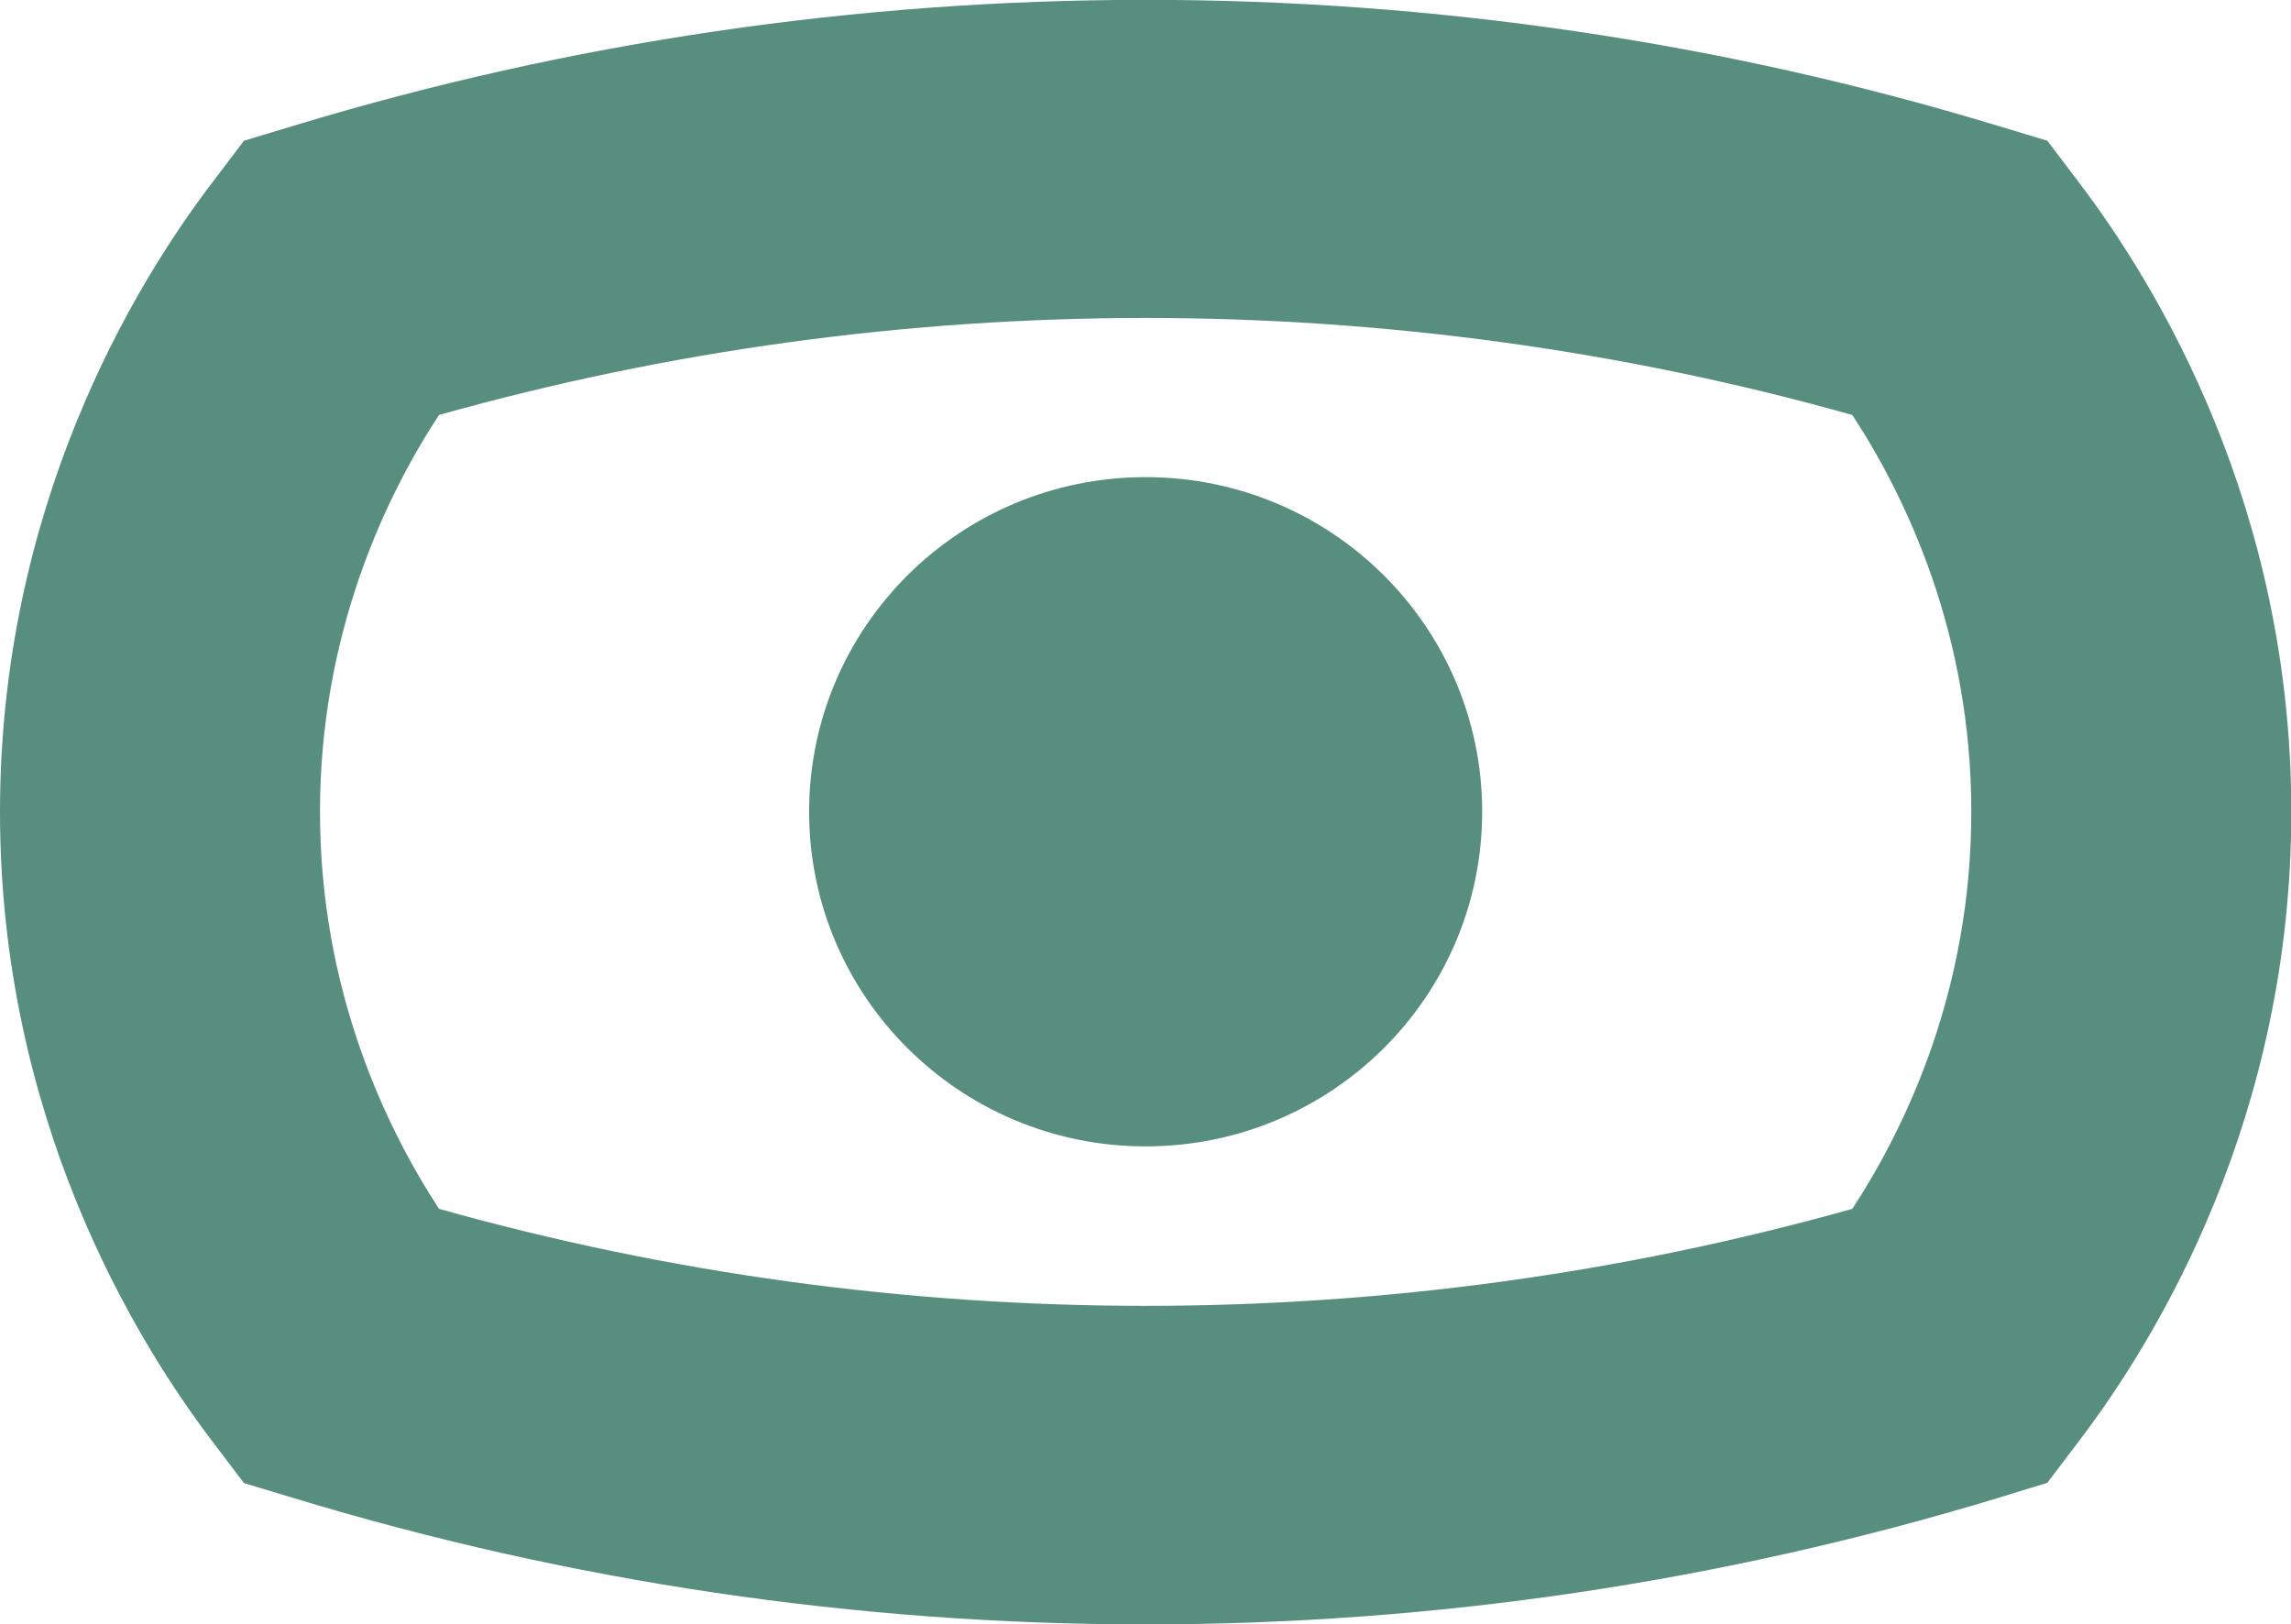
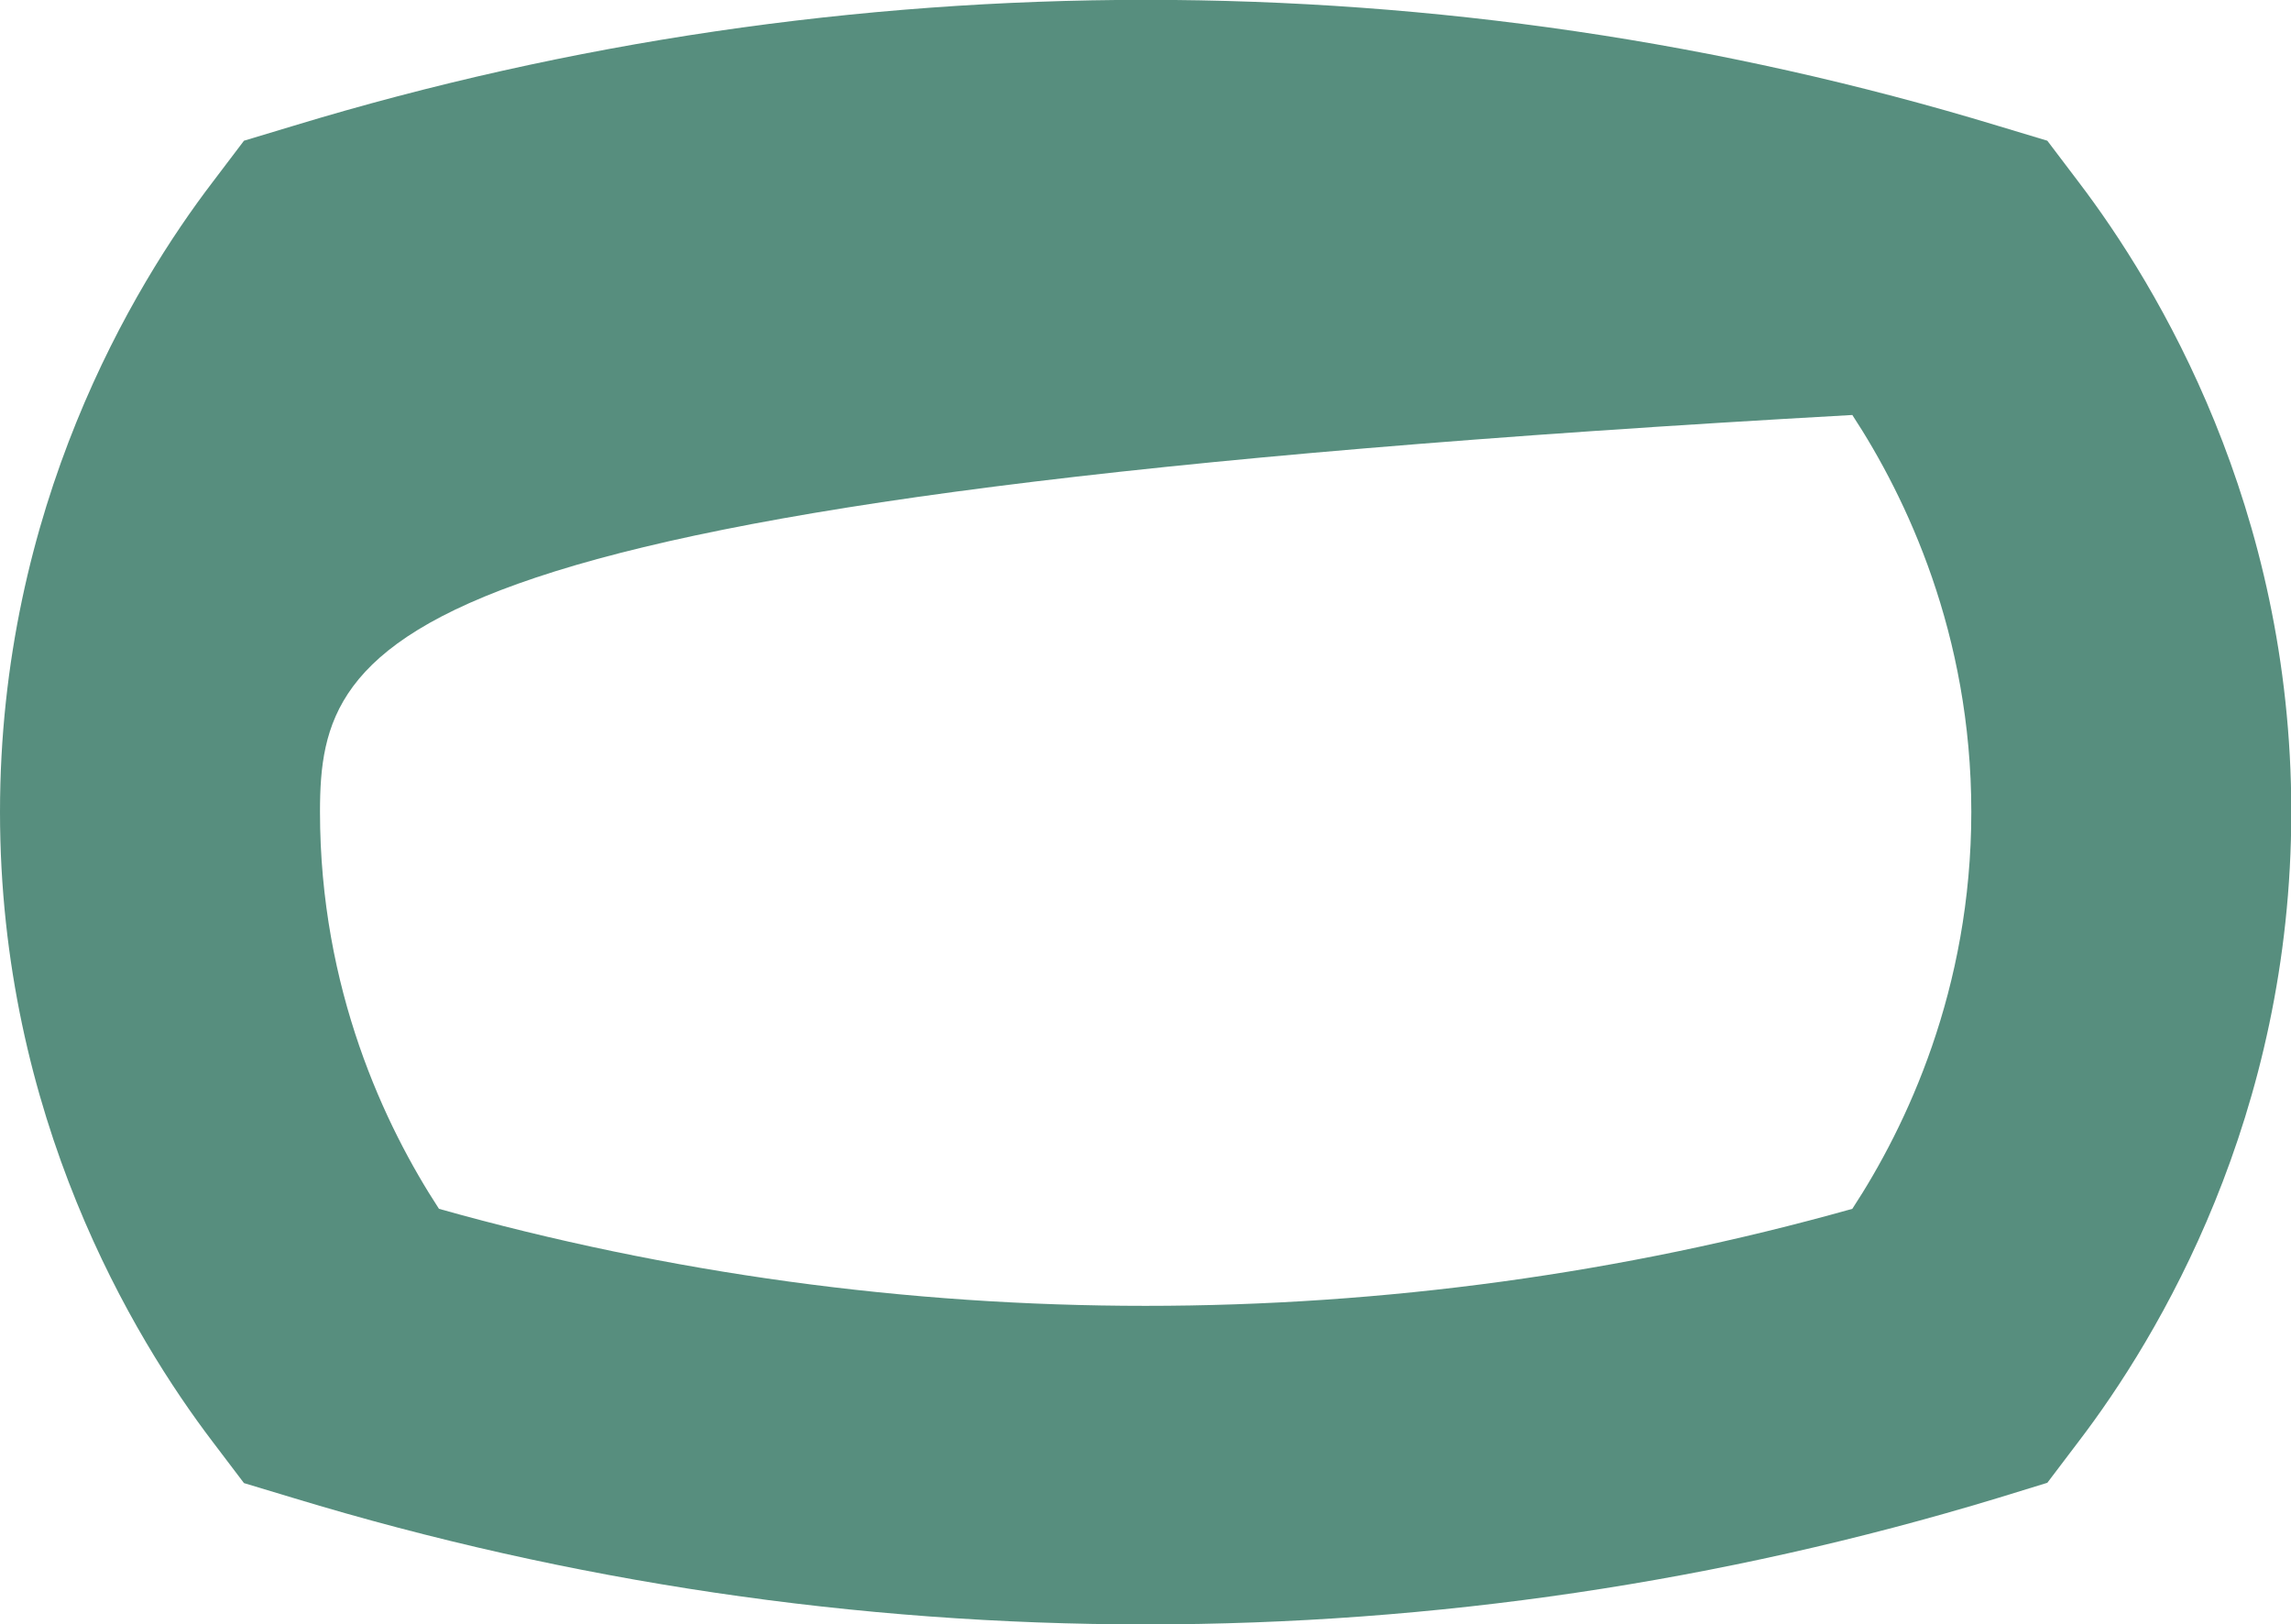
<svg xmlns="http://www.w3.org/2000/svg" width="323" height="229" viewBox="0 0 323 229" fill="none">
  <g clip-path="url(#clip0_168_152)">
-     <path d="M161.521 229C120.813 229 80.358 223.019 41.386 211.184L34.397 209.078L29.991 203.266C18.808 188.566 0 157.44 0 114.479C0 71.518 18.766 40.35 29.991 25.651L34.397 19.838L41.386 17.732C119.33 -5.939 203.712 -5.939 281.656 17.732L288.645 19.838L293.051 25.651C304.234 40.35 323.042 71.476 323.042 114.437C323.042 157.398 304.277 188.524 293.051 203.223L288.645 209.036L281.656 211.184C242.642 223.019 202.23 229 161.521 229ZM61.889 170.413C126.743 188.65 196.257 188.65 261.153 170.413C268.736 158.83 277.928 139.54 277.928 114.437C277.928 89.334 268.736 70.086 261.153 58.503C196.299 40.266 126.743 40.266 61.889 58.503C54.306 70.086 45.114 89.376 45.114 114.437C45.114 139.498 54.306 158.788 61.889 170.413Z" fill="#578E7E" />
-     <path d="M161.521 161.61C187.724 161.61 208.965 140.49 208.965 114.437C208.965 88.384 187.724 67.264 161.521 67.264C135.319 67.264 114.077 88.384 114.077 114.437C114.077 140.49 135.319 161.61 161.521 161.61Z" fill="#578E7E" />
+     <path d="M161.521 229C120.813 229 80.358 223.019 41.386 211.184L34.397 209.078L29.991 203.266C18.808 188.566 0 157.44 0 114.479C0 71.518 18.766 40.35 29.991 25.651L34.397 19.838L41.386 17.732C119.33 -5.939 203.712 -5.939 281.656 17.732L288.645 19.838L293.051 25.651C304.234 40.35 323.042 71.476 323.042 114.437C323.042 157.398 304.277 188.524 293.051 203.223L288.645 209.036L281.656 211.184C242.642 223.019 202.23 229 161.521 229ZM61.889 170.413C126.743 188.65 196.257 188.65 261.153 170.413C268.736 158.83 277.928 139.54 277.928 114.437C277.928 89.334 268.736 70.086 261.153 58.503C54.306 70.086 45.114 89.376 45.114 114.437C45.114 139.498 54.306 158.788 61.889 170.413Z" fill="#578E7E" />
  </g>
  <defs>
    <clipPath id="clip0_168_152">
      <rect width="323" height="229" fill="white" />
    </clipPath>
  </defs>
</svg>